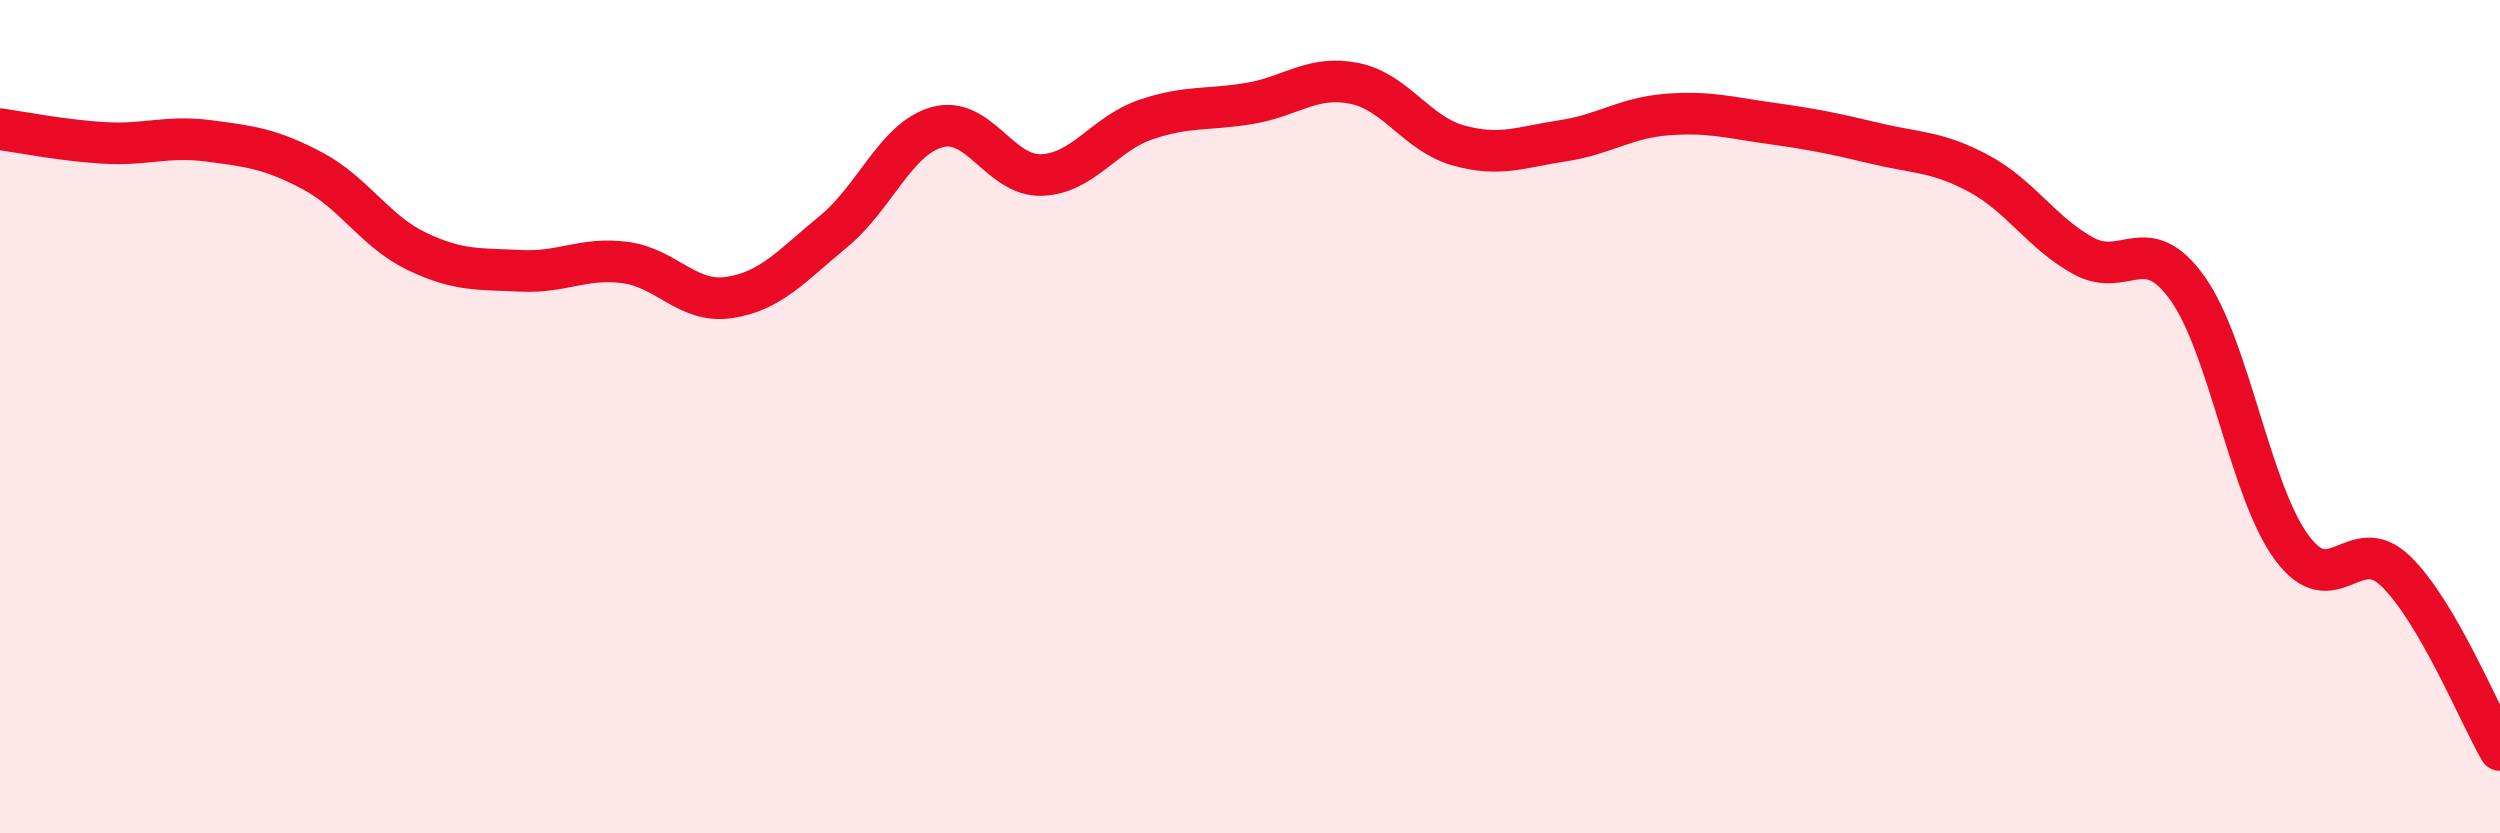
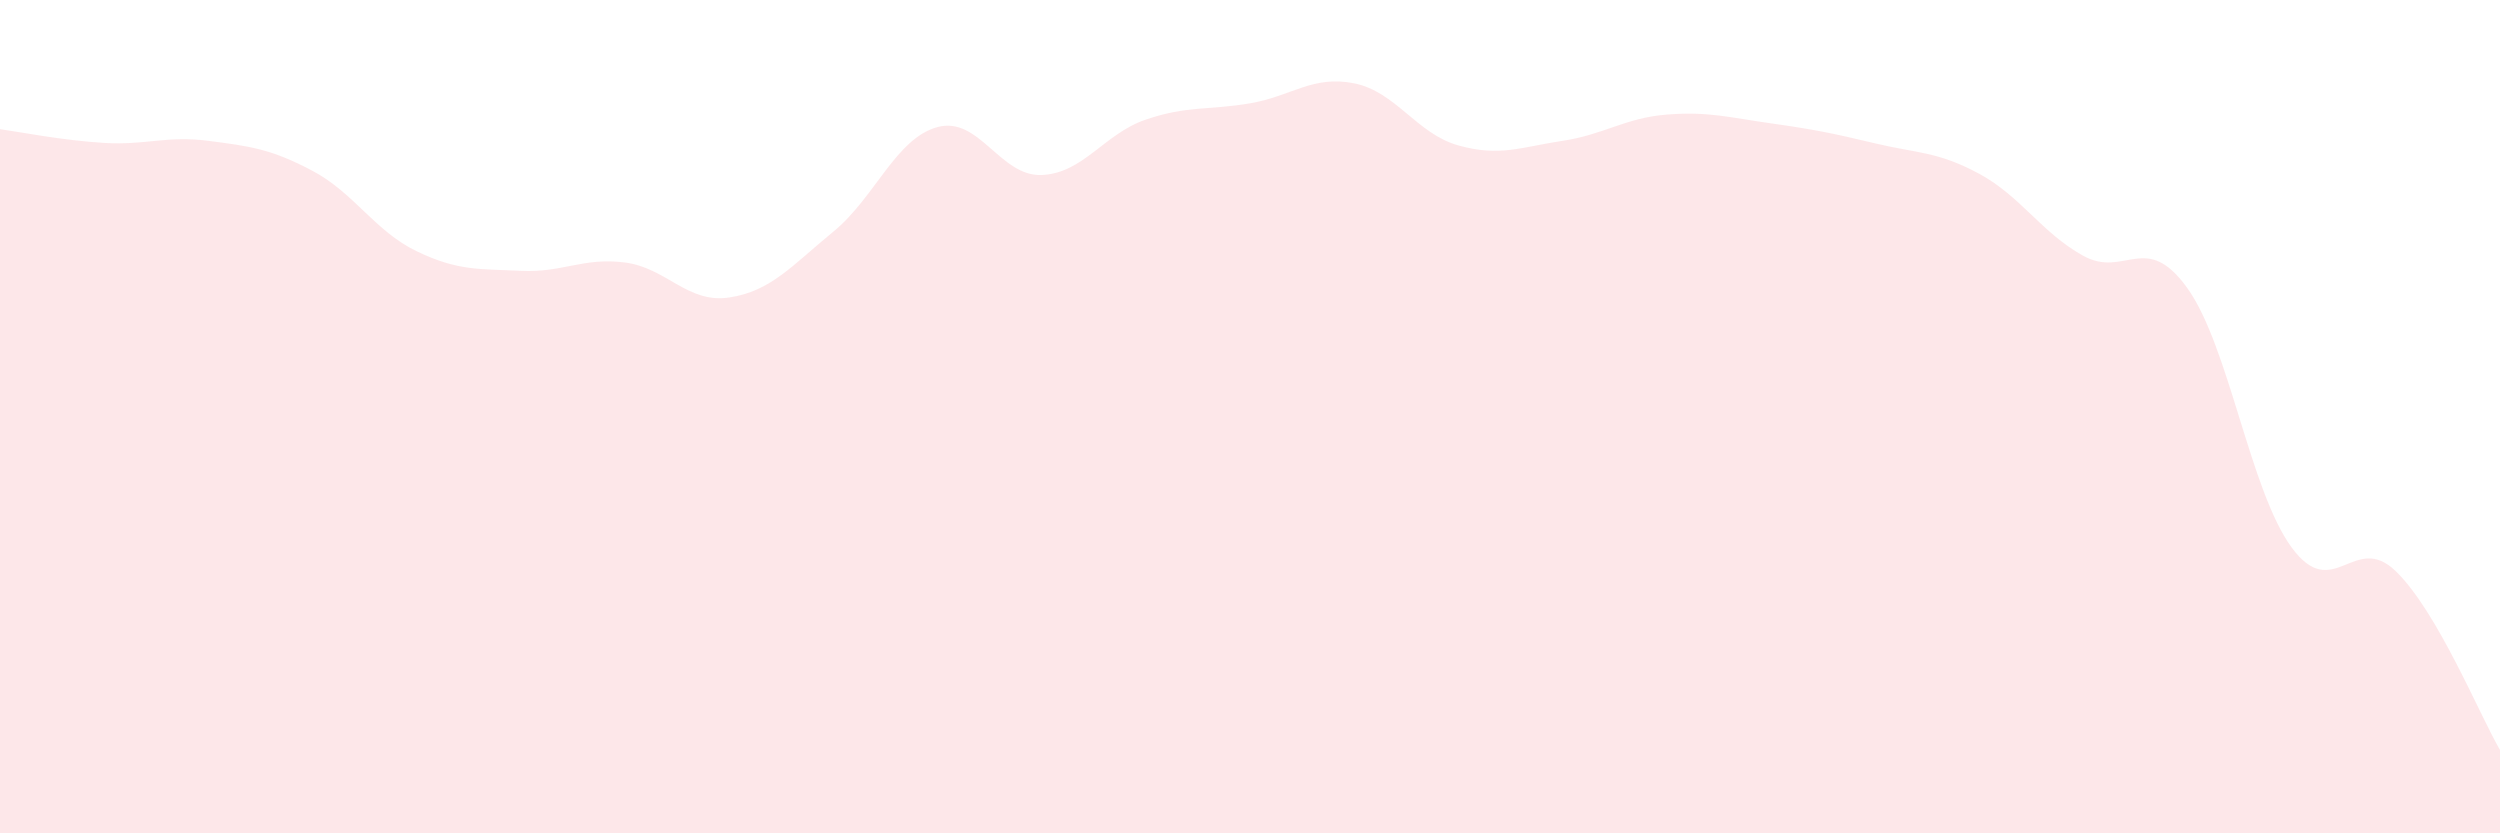
<svg xmlns="http://www.w3.org/2000/svg" width="60" height="20" viewBox="0 0 60 20">
  <path d="M 0,3.1 C 0.5,3.17 1.5,3.37 2.5,3.43 C 3.5,3.49 4,3.25 5,3.38 C 6,3.51 6.5,3.57 7.5,4.1 C 8.5,4.63 9,5.55 10,6.03 C 11,6.51 11.5,6.45 12.5,6.5 C 13.5,6.55 14,6.17 15,6.3 C 16,6.43 16.5,7.29 17.5,7.14 C 18.5,6.99 19,6.38 20,5.56 C 21,4.74 21.5,3.32 22.5,3.05 C 23.5,2.78 24,4.24 25,4.2 C 26,4.16 26.5,3.21 27.5,2.87 C 28.5,2.53 29,2.65 30,2.48 C 31,2.31 31.5,1.8 32.5,2 C 33.5,2.2 34,3.21 35,3.49 C 36,3.77 36.5,3.53 37.5,3.38 C 38.5,3.23 39,2.83 40,2.75 C 41,2.67 41.5,2.82 42.5,2.96 C 43.5,3.1 44,3.2 45,3.44 C 46,3.68 46.5,3.63 47.5,4.17 C 48.5,4.71 49,5.59 50,6.14 C 51,6.69 51.5,5.52 52.5,6.92 C 53.5,8.32 54,11.78 55,13.14 C 56,14.5 56.5,12.74 57.5,13.71 C 58.5,14.68 59.5,17.14 60,18L60 20L0 20Z" fill="#EB0A25" opacity="0.1" stroke-linecap="round" stroke-linejoin="round" />
-   <path d="M 0,3.1 C 0.5,3.17 1.5,3.37 2.5,3.43 C 3.5,3.49 4,3.25 5,3.38 C 6,3.51 6.5,3.57 7.5,4.1 C 8.5,4.63 9,5.55 10,6.03 C 11,6.51 11.5,6.45 12.5,6.5 C 13.5,6.55 14,6.17 15,6.3 C 16,6.43 16.5,7.29 17.5,7.14 C 18.5,6.99 19,6.38 20,5.56 C 21,4.74 21.5,3.32 22.5,3.05 C 23.5,2.78 24,4.24 25,4.2 C 26,4.16 26.5,3.21 27.5,2.87 C 28.5,2.53 29,2.65 30,2.48 C 31,2.31 31.5,1.8 32.5,2 C 33.5,2.2 34,3.21 35,3.49 C 36,3.77 36.5,3.53 37.5,3.38 C 38.5,3.23 39,2.83 40,2.75 C 41,2.67 41.5,2.82 42.5,2.96 C 43.5,3.1 44,3.2 45,3.44 C 46,3.68 46.5,3.63 47.5,4.17 C 48.5,4.71 49,5.59 50,6.14 C 51,6.69 51.5,5.52 52.5,6.92 C 53.5,8.32 54,11.78 55,13.14 C 56,14.5 56.5,12.74 57.5,13.71 C 58.5,14.68 59.5,17.14 60,18" stroke="#EB0A25" stroke-width="1" fill="none" stroke-linecap="round" stroke-linejoin="round" />
</svg>